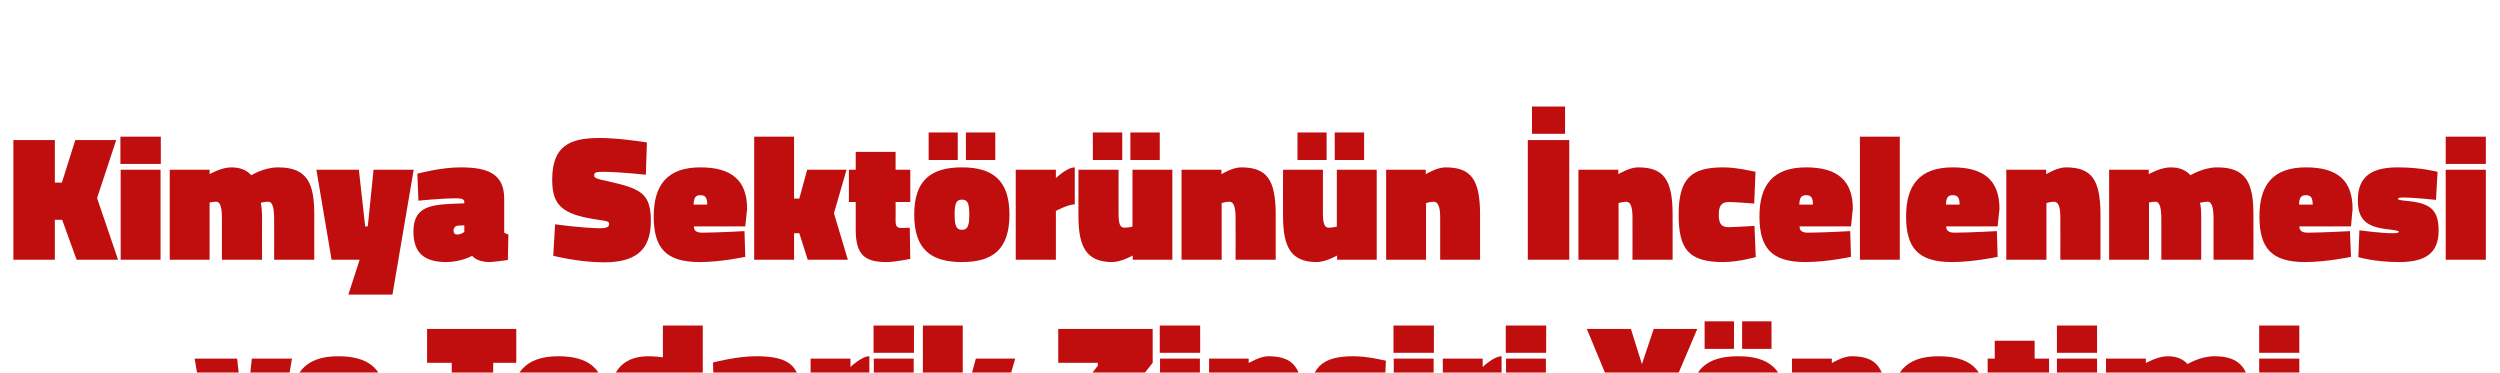
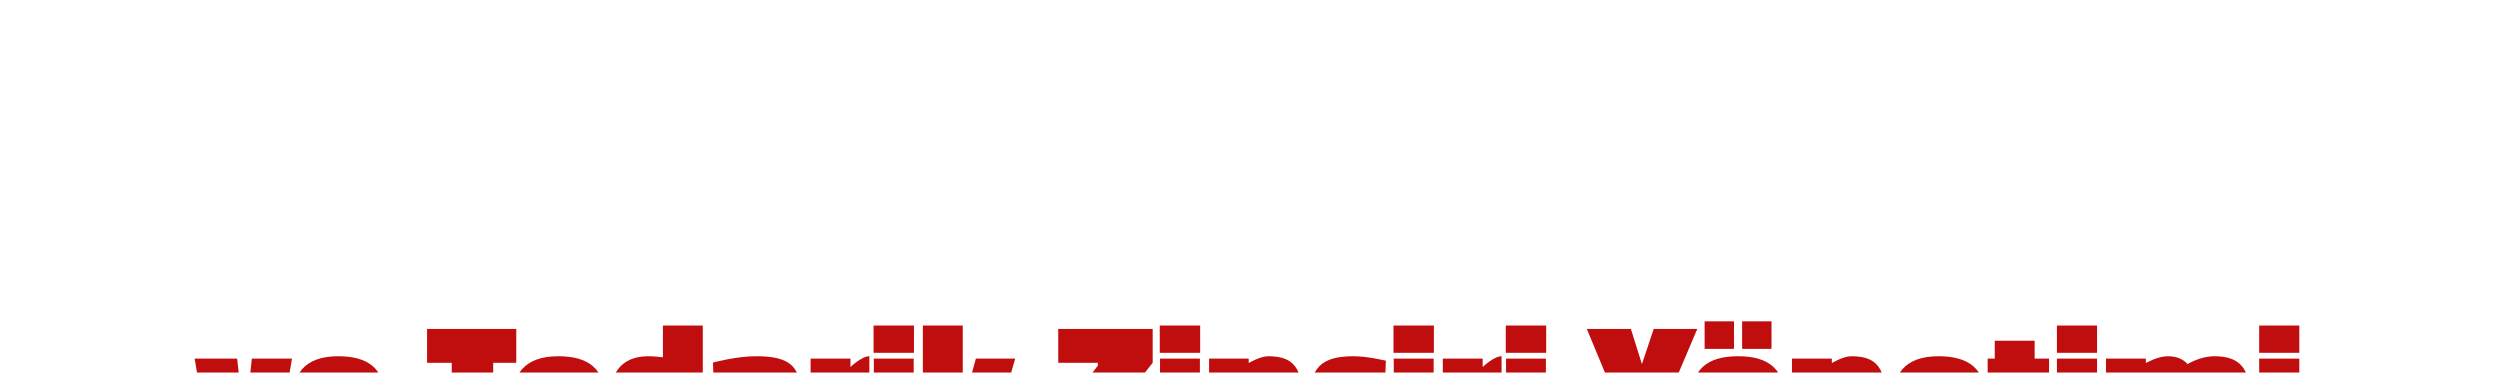
<svg xmlns="http://www.w3.org/2000/svg" version="1.1" width="953px" height="142px" viewBox="0 -48 953 142" style="top:-48px">
  <desc>Kimya Sekt r n n ncelenmesi ve Tedarik Zinciri Y netimi</desc>
  <defs />
  <g id="Polygon354058">
    <path d="M 90.4 88.7 L 92.8 110.3 L 93.7 110.3 L 96 88.7 L 111.3 88.7 L 105.5 123 L 80 123 L 74.2 88.7 L 90.4 88.7 Z M 145.6 112.1 L 145.9 121.9 C 145.9 121.9 136.9 123.88 128.5 123.9 C 115.6 123.9 111.1 118.5 111.1 106.5 C 111.1 94.5 116.2 87.8 128.9 87.8 C 140.6 87.8 146.6 92.7 146.6 103.6 C 146.62 103.55 145.9 110.3 145.9 110.3 C 145.9 110.3 126.29 110.28 126.3 110.3 C 126.4 112 127.3 112.7 129.6 112.7 C 135.88 112.66 145.6 112.1 145.6 112.1 Z M 131.4 102 C 131.4 99.4 130.7 98.4 128.9 98.4 C 126.8 98.4 126.3 99.5 126.2 102 C 126.2 102 131.4 102 131.4 102 Z M 162.8 77.4 L 196.8 77.4 L 196.8 90.3 L 188 90.3 L 188 123 L 172.2 123 L 172.2 90.3 L 162.8 90.3 L 162.8 77.4 Z M 229.5 112.1 L 229.8 121.9 C 229.8 121.9 220.78 123.88 212.4 123.9 C 199.5 123.9 194.9 118.5 194.9 106.5 C 194.9 94.5 200.1 87.8 212.8 87.8 C 224.5 87.8 230.5 92.7 230.5 103.6 C 230.51 103.55 229.8 110.3 229.8 110.3 C 229.8 110.3 210.17 110.28 210.2 110.3 C 210.2 112 211.2 112.7 213.5 112.7 C 219.76 112.66 229.5 112.1 229.5 112.1 Z M 215.3 102 C 215.3 99.4 214.6 98.4 212.8 98.4 C 210.7 98.4 210.2 99.5 210.1 102 C 210.1 102 215.3 102 215.3 102 Z M 267.9 123 L 252.9 123 L 252.8 121.5 C 252.8 121.5 249.03 123.88 245.6 123.9 C 235.1 123.9 232.2 116.8 232.2 105.9 C 232.2 94.9 236.3 87.8 247.2 87.8 C 249.1 87.78 252.7 88.2 252.7 88.2 L 252.7 76.1 L 267.9 76.1 L 267.9 123 Z M 252.7 111.4 L 252.7 100.3 C 252.7 100.3 251.21 100.08 250.5 100.1 C 247.9 100.1 247.5 102.8 247.5 105.9 C 247.5 108.9 247.9 111.6 250.6 111.6 C 251.07 111.58 252.7 111.4 252.7 111.4 Z M 304.8 112.7 C 305.1 112.9 306 113.3 306.5 113.4 C 306.47 113.41 306.3 123.1 306.3 123.1 C 306.3 123.1 300.96 123.88 299.3 123.9 C 294.23 123.88 292.7 121.5 292.7 121.5 C 292.7 121.5 288.45 123.88 282.9 123.9 C 274.3 123.9 270.3 120.4 270.3 112.3 C 270.3 103.4 275.9 102.1 284.7 101.7 C 284.71 101.72 289.6 101.5 289.6 101.5 C 289.6 101.5 289.6 100.9 289.6 100.9 C 289.6 99.9 288.4 99.6 286.7 99.6 C 280.63 99.61 272.1 100.5 272.1 100.5 L 271.8 90.2 C 271.8 90.2 280.76 87.78 288.2 87.8 C 298 87.8 304.8 89.9 304.8 99.7 C 304.8 99.7 304.8 112.7 304.8 112.7 Z M 287.3 110 C 286.2 110.1 285.5 110.8 285.5 111.9 C 285.5 112.9 285.9 113.4 287 113.4 C 288.45 113.41 289.6 112.4 289.6 112.4 L 289.6 109.9 C 289.6 109.9 287.29 110.01 287.3 110 Z M 324.2 123 L 309 123 L 309 88.7 L 324.2 88.7 L 324.2 91.9 C 324.2 91.9 328.49 87.78 331.4 87.8 C 331.4 87.8 331.4 101.9 331.4 101.9 C 328.83 101.92 324.2 104.4 324.2 104.4 L 324.2 123 Z M 333.1 88.7 L 348.3 88.7 L 348.3 123 L 333.1 123 L 333.1 88.7 Z M 333 76.1 L 348.4 76.1 L 348.4 86.5 L 333 86.5 L 333 76.1 Z M 351.8 123 L 351.8 76.1 L 367 76.1 L 367 99.7 L 369 99.7 L 372 88.7 L 387 88.7 L 382.2 105.3 L 387.5 123 L 372.2 123 L 369 112.9 L 367 112.9 L 367 123 L 351.8 123 Z M 403.4 77.4 L 439.4 77.4 L 439.4 90.3 L 424.6 109 L 424.6 110.1 L 439.4 110.1 L 439.4 123 L 403.4 123 L 403.4 110.8 L 418.5 91.4 L 418.5 90.3 L 403.4 90.3 L 403.4 77.4 Z M 442.2 88.7 L 457.4 88.7 L 457.4 123 L 442.2 123 L 442.2 88.7 Z M 442.1 76.1 L 457.5 76.1 L 457.5 86.5 L 442.1 86.5 L 442.1 76.1 Z M 460.9 123 L 460.9 88.7 L 476 88.7 L 476 90.4 C 476 90.4 480.32 87.78 483.5 87.8 C 493.2 87.8 496.7 92.3 496.7 105.8 C 496.71 105.8 496.7 123 496.7 123 L 481.5 123 C 481.5 123 481.48 106.82 481.5 106.8 C 481.5 102.7 480.7 100.9 479 100.9 C 477.74 100.9 476.1 101.4 476.1 101.4 L 476.1 123 L 460.9 123 Z M 528.3 89.5 L 527.8 101.6 C 527.8 101.6 520.83 101.04 518.2 101 C 515.4 101 514.4 102.3 514.4 105.8 C 514.4 109.4 515.3 110.6 518.2 110.6 C 520.83 110.56 528 110.1 528 110.1 L 528.4 122 C 528.4 122 521.91 123.88 516 123.9 C 502.7 123.9 499 118.8 499 105.8 C 499 91.9 503.9 87.8 516 87.8 C 521.23 87.78 528.3 89.5 528.3 89.5 Z M 531.3 88.7 L 546.5 88.7 L 546.5 123 L 531.3 123 L 531.3 88.7 Z M 531.2 76.1 L 546.6 76.1 L 546.6 86.5 L 531.2 86.5 L 531.2 76.1 Z M 565.2 123 L 550 123 L 550 88.7 L 565.2 88.7 L 565.2 91.9 C 565.2 91.9 569.49 87.78 572.4 87.8 C 572.4 87.8 572.4 101.9 572.4 101.9 C 569.83 101.92 565.2 104.4 565.2 104.4 L 565.2 123 Z M 574.1 88.7 L 589.3 88.7 L 589.3 123 L 574.1 123 L 574.1 88.7 Z M 574 76.1 L 589.4 76.1 L 589.4 86.5 L 574 86.5 L 574 76.1 Z M 633.7 123 L 617.9 123 L 617.9 108.7 L 604.9 77.4 L 621.7 77.4 L 625.9 90.8 L 630.4 77.4 L 647 77.4 L 633.7 108.7 L 633.7 123 Z M 680.7 105.8 C 680.7 119.1 674.3 123.9 662.6 123.9 C 650.8 123.9 644.4 119.1 644.4 105.8 C 644.4 92.7 650.8 87.8 662.6 87.8 C 674.3 87.8 680.7 92.7 680.7 105.8 Z M 665.3 105.8 C 665.3 101.4 664.7 100.1 662.6 100.1 C 660.4 100.1 659.8 101.4 659.8 105.8 C 659.8 110.2 660.4 111.6 662.6 111.6 C 664.7 111.6 665.3 110.2 665.3 105.8 Z M 664.1 74.5 L 675.3 74.5 L 675.3 85 L 664.1 85 L 664.1 74.5 Z M 649.8 74.5 L 661 74.5 L 661 85 L 649.8 85 L 649.8 74.5 Z M 683.1 123 L 683.1 88.7 L 698.3 88.7 L 698.3 90.4 C 698.3 90.4 702.57 87.78 705.8 87.8 C 715.5 87.8 719 92.3 719 105.8 C 718.96 105.8 719 123 719 123 L 703.7 123 C 703.7 123 703.72 106.82 703.7 106.8 C 703.7 102.7 702.9 100.9 701.3 100.9 C 699.98 100.9 698.4 101.4 698.4 101.4 L 698.4 123 L 683.1 123 Z M 755.6 112.1 L 756 121.9 C 756 121.9 746.94 123.88 738.6 123.9 C 725.7 123.9 721.1 118.5 721.1 106.5 C 721.1 94.5 726.3 87.8 738.9 87.8 C 750.7 87.8 756.7 92.7 756.7 103.6 C 756.67 103.55 756 110.3 756 110.3 C 756 110.3 736.34 110.28 736.3 110.3 C 736.4 112 737.4 112.7 739.7 112.7 C 745.92 112.66 755.6 112.1 755.6 112.1 Z M 741.4 102 C 741.4 99.4 740.8 98.4 738.9 98.4 C 736.9 98.4 736.3 99.5 736.3 102 C 736.3 102 741.4 102 741.4 102 Z M 775.6 108 C 775.6 110.2 776 110.9 777.9 110.9 C 779.22 110.9 780.9 110.8 780.9 110.8 L 781.1 122.7 C 781.1 122.7 775.28 123.88 772.2 123.9 C 764 123.9 760.4 121.3 760.4 111.6 C 760.39 111.58 760.4 101 760.4 101 L 757.7 101 L 757.7 88.7 L 760.4 88.7 L 760.4 81.9 L 775.6 81.9 L 775.6 88.7 L 781.1 88.7 L 781.1 101 L 775.6 101 C 775.6 101 775.62 108.04 775.6 108 Z M 784.1 88.7 L 799.4 88.7 L 799.4 123 L 784.1 123 L 784.1 88.7 Z M 784.1 76.1 L 799.4 76.1 L 799.4 86.5 L 784.1 86.5 L 784.1 76.1 Z M 802.8 123 L 802.8 88.7 L 818 88.7 L 818 90.4 C 818 90.4 822.5 87.78 826.4 87.8 C 830.1 87.8 832.4 89.1 833.9 90.8 C 833.9 90.8 838.7 87.8 844.1 87.8 C 855.2 87.8 857.9 93.8 857.9 105.7 C 857.93 105.66 857.9 123 857.9 123 L 842.7 123 C 842.7 123 842.69 107.5 842.7 107.5 C 842.7 103.3 842.1 100.9 840.4 100.9 C 839.1 100.9 837.5 101.3 837.5 101.3 C 837.9 102.3 838 104.8 838 107.2 C 838 107.22 838 123 838 123 L 822.8 123 C 822.8 123 822.77 107.5 822.8 107.5 C 822.8 103.3 822.2 100.9 820.6 100.9 C 819.23 100.9 818.1 101.2 818.1 101.2 L 818.1 123 L 802.8 123 Z M 861.2 88.7 L 876.5 88.7 L 876.5 123 L 861.2 123 L 861.2 88.7 Z M 861.2 76.1 L 876.5 76.1 L 876.5 86.5 L 861.2 86.5 L 861.2 76.1 Z " stroke="none" fill="#c00d0d" />
  </g>
  <g id="Polygon354057">
-     <path d="M 23.7 35.8 L 20.9 35.8 L 20.9 51 L 5.1 51 L 5.1 5.4 L 20.9 5.4 L 20.9 21.6 L 23.6 21.6 L 28.7 5.4 L 44.3 5.4 L 37 27.5 L 45 51 L 29.2 51 L 23.7 35.8 Z M 46 16.7 L 61.2 16.7 L 61.2 51 L 46 51 L 46 16.7 Z M 45.9 4.1 L 61.3 4.1 L 61.3 14.5 L 45.9 14.5 L 45.9 4.1 Z M 64.7 51 L 64.7 16.7 L 79.9 16.7 L 79.9 18.4 C 79.9 18.4 84.35 15.78 88.2 15.8 C 92 15.8 94.2 17.1 95.8 18.8 C 95.8 18.8 100.6 15.8 106 15.8 C 117.1 15.8 119.8 21.8 119.8 33.7 C 119.78 33.66 119.8 51 119.8 51 L 104.5 51 C 104.5 51 104.55 35.5 104.5 35.5 C 104.5 31.3 103.9 28.9 102.3 28.9 C 100.9 28.9 99.4 29.3 99.4 29.3 C 99.7 30.3 99.9 32.8 99.9 35.2 C 99.85 35.22 99.9 51 99.9 51 L 84.6 51 C 84.6 51 84.62 35.5 84.6 35.5 C 84.6 31.3 84.1 28.9 82.4 28.9 C 81.09 28.9 79.9 29.2 79.9 29.2 L 79.9 51 L 64.7 51 Z M 120.6 16.7 L 136.8 16.7 L 139.2 38.3 L 140.2 38.3 L 142.4 16.7 L 157.7 16.7 L 149.6 64.3 L 132.8 64.3 L 137.1 51 L 126.4 51 L 120.6 16.7 Z M 192.2 40.7 C 192.5 40.9 193.3 41.3 193.8 41.4 C 193.81 41.41 193.6 51.1 193.6 51.1 C 193.6 51.1 188.31 51.88 186.6 51.9 C 181.57 51.88 180 49.5 180 49.5 C 180 49.5 175.79 51.88 170.2 51.9 C 161.7 51.9 157.6 48.4 157.6 40.3 C 157.6 31.4 163.2 30.1 172.1 29.7 C 172.05 29.72 177 29.5 177 29.5 C 177 29.5 176.95 28.9 177 28.9 C 177 27.9 175.8 27.6 174 27.6 C 167.97 27.61 159.5 28.5 159.5 28.5 L 159.1 18.2 C 159.1 18.2 168.11 15.78 175.5 15.8 C 185.4 15.8 192.2 17.9 192.2 27.7 C 192.2 27.7 192.2 40.7 192.2 40.7 Z M 174.6 38 C 173.6 38.1 172.9 38.8 172.9 39.9 C 172.9 40.9 173.3 41.4 174.4 41.4 C 175.79 41.41 177 40.4 177 40.4 L 177 37.9 C 177 37.9 174.64 38.01 174.6 38 Z M 246.2 18.6 C 246.2 18.6 236.59 17.54 229.9 17.5 C 227.1 17.5 226.5 17.8 226.5 18.8 C 226.5 19.7 226.9 20.1 231.3 21 C 244.3 23.9 248.1 25.6 248.1 36.3 C 248.1 47.9 241.7 52 230.1 52 C 220.33 51.95 210.9 49.5 210.9 49.5 L 211.6 37.5 C 211.6 37.5 221.97 38.96 228.6 39 C 231.3 39 232.2 38.5 232.2 37.4 C 232.2 36.4 231.7 36.3 226.9 35.6 C 214.1 33.6 210.5 30.1 210.5 20.5 C 210.5 7.5 217.3 4.6 228.6 4.6 C 235.84 4.56 246.6 6.3 246.6 6.3 L 246.2 18.6 Z M 283.8 40.1 L 284.1 49.9 C 284.1 49.9 275.07 51.88 266.7 51.9 C 253.8 51.9 249.2 46.5 249.2 34.5 C 249.2 22.5 254.4 15.8 267 15.8 C 278.8 15.8 284.8 20.7 284.8 31.6 C 284.8 31.55 284.1 38.3 284.1 38.3 C 284.1 38.3 264.46 38.28 264.5 38.3 C 264.5 40 265.5 40.7 267.8 40.7 C 274.05 40.66 283.8 40.1 283.8 40.1 Z M 269.6 30 C 269.6 27.4 268.9 26.4 267 26.4 C 265 26.4 264.5 27.5 264.4 30 C 264.4 30 269.6 30 269.6 30 Z M 287.5 51 L 287.5 4.1 L 302.7 4.1 L 302.7 27.7 L 304.7 27.7 L 307.7 16.7 L 322.7 16.7 L 317.9 33.3 L 323.2 51 L 307.9 51 L 304.7 40.9 L 302.7 40.9 L 302.7 51 L 287.5 51 Z M 341.4 36 C 341.4 38.2 341.8 38.9 343.7 38.9 C 345.05 38.9 346.8 38.8 346.8 38.8 L 347 50.7 C 347 50.7 341.11 51.88 338 51.9 C 329.8 51.9 326.2 49.3 326.2 39.6 C 326.21 39.58 326.2 29 326.2 29 L 323.6 29 L 323.6 16.7 L 326.2 16.7 L 326.2 9.9 L 341.4 9.9 L 341.4 16.7 L 347 16.7 L 347 29 L 341.4 29 C 341.4 29 341.45 36.04 341.4 36 Z M 384.8 33.8 C 384.8 47.1 378.4 51.9 366.7 51.9 C 354.9 51.9 348.5 47.1 348.5 33.8 C 348.5 20.7 354.9 15.8 366.7 15.8 C 378.4 15.8 384.8 20.7 384.8 33.8 Z M 369.5 33.8 C 369.5 29.4 368.8 28.1 366.7 28.1 C 364.6 28.1 363.9 29.4 363.9 33.8 C 363.9 38.2 364.6 39.6 366.7 39.6 C 368.8 39.6 369.5 38.2 369.5 33.8 Z M 368.2 2.5 L 379.4 2.5 L 379.4 13 L 368.2 13 L 368.2 2.5 Z M 354 2.5 L 365.1 2.5 L 365.1 13 L 354 13 L 354 2.5 Z M 402.5 51 L 387.2 51 L 387.2 16.7 L 402.5 16.7 L 402.5 19.9 C 402.5 19.9 406.75 15.78 409.7 15.8 C 409.7 15.8 409.7 29.9 409.7 29.9 C 407.09 29.92 402.5 32.4 402.5 32.4 L 402.5 51 Z M 446.9 16.7 L 446.9 51 L 431.8 51 L 431.8 49.4 C 431.8 49.4 427.44 51.88 424 51.9 C 414.2 51.9 411.1 46.2 411.1 34.4 C 411.12 34.41 411.1 16.7 411.1 16.7 L 426.4 16.7 C 426.4 16.7 426.36 33.39 426.4 33.4 C 426.4 37.5 427 38.8 428.7 38.8 C 430.16 38.76 431.7 38.4 431.7 38.4 L 431.7 16.7 L 446.9 16.7 Z M 430.9 2.5 L 442.1 2.5 L 442.1 13 L 430.9 13 L 430.9 2.5 Z M 416.6 2.5 L 427.8 2.5 L 427.8 13 L 416.6 13 L 416.6 2.5 Z M 450.4 51 L 450.4 16.7 L 465.6 16.7 L 465.6 18.4 C 465.6 18.4 469.88 15.78 473.1 15.8 C 482.8 15.8 486.3 20.3 486.3 33.8 C 486.27 33.8 486.3 51 486.3 51 L 471 51 C 471 51 471.04 34.82 471 34.8 C 471 30.7 470.2 28.9 468.6 28.9 C 467.3 28.9 465.7 29.4 465.7 29.4 L 465.7 51 L 450.4 51 Z M 524.8 16.7 L 524.8 51 L 509.7 51 L 509.7 49.4 C 509.7 49.4 505.37 51.88 502 51.9 C 492.1 51.9 489.1 46.2 489.1 34.4 C 489.05 34.41 489.1 16.7 489.1 16.7 L 504.3 16.7 C 504.3 16.7 504.28 33.39 504.3 33.4 C 504.3 37.5 505 38.8 506.6 38.8 C 508.09 38.76 509.6 38.4 509.6 38.4 L 509.6 16.7 L 524.8 16.7 Z M 508.8 2.5 L 520 2.5 L 520 13 L 508.8 13 L 508.8 2.5 Z M 494.6 2.5 L 505.7 2.5 L 505.7 13 L 494.6 13 L 494.6 2.5 Z M 528.4 51 L 528.4 16.7 L 543.5 16.7 L 543.5 18.4 C 543.5 18.4 547.81 15.78 551 15.8 C 560.7 15.8 564.2 20.3 564.2 33.8 C 564.2 33.8 564.2 51 564.2 51 L 549 51 C 549 51 548.97 34.82 549 34.8 C 549 30.7 548.1 28.9 546.5 28.9 C 545.23 28.9 543.6 29.4 543.6 29.4 L 543.6 51 L 528.4 51 Z M 582.4 5.4 L 598.2 5.4 L 598.2 51 L 582.4 51 L 582.4 5.4 Z M 584 -7.4 L 596.6 -7.4 L 596.6 3 L 584 3 L 584 -7.4 Z M 601.7 51 L 601.7 16.7 L 616.9 16.7 L 616.9 18.4 C 616.9 18.4 621.19 15.78 624.4 15.8 C 634.1 15.8 637.6 20.3 637.6 33.8 C 637.57 33.8 637.6 51 637.6 51 L 622.3 51 C 622.3 51 622.34 34.82 622.3 34.8 C 622.3 30.7 621.5 28.9 619.9 28.9 C 618.6 28.9 617 29.4 617 29.4 L 617 51 L 601.7 51 Z M 669.2 17.5 L 668.7 29.6 C 668.7 29.6 661.69 29.04 659.1 29 C 656.3 29 655.2 30.3 655.2 33.8 C 655.2 37.4 656.2 38.6 659.1 38.6 C 661.69 38.56 668.8 38.1 668.8 38.1 L 669.3 50 C 669.3 50 662.78 51.88 656.9 51.9 C 643.5 51.9 639.9 46.8 639.9 33.8 C 639.9 19.9 644.8 15.8 656.9 15.8 C 662.1 15.78 669.2 17.5 669.2 17.5 Z M 705.3 40.1 L 705.6 49.9 C 705.6 49.9 696.57 51.88 688.2 51.9 C 675.3 51.9 670.7 46.5 670.7 34.5 C 670.7 22.5 675.9 15.8 688.5 15.8 C 700.3 15.8 706.3 20.7 706.3 31.6 C 706.29 31.55 705.6 38.3 705.6 38.3 C 705.6 38.3 685.96 38.28 686 38.3 C 686 40 687 40.7 689.3 40.7 C 695.55 40.66 705.3 40.1 705.3 40.1 Z M 691.1 30 C 691.1 27.4 690.4 26.4 688.5 26.4 C 686.5 26.4 686 27.5 685.9 30 C 685.9 30 691.1 30 691.1 30 Z M 709 4.1 L 724.2 4.1 L 724.2 51 L 709 51 L 709 4.1 Z M 761.2 40.1 L 761.5 49.9 C 761.5 49.9 752.46 51.88 744.1 51.9 C 731.2 51.9 726.6 46.5 726.6 34.5 C 726.6 22.5 731.8 15.8 744.4 15.8 C 756.2 15.8 762.2 20.7 762.2 31.6 C 762.18 31.55 761.5 38.3 761.5 38.3 C 761.5 38.3 741.85 38.28 741.9 38.3 C 741.9 40 742.9 40.7 745.2 40.7 C 751.44 40.66 761.2 40.1 761.2 40.1 Z M 747 30 C 747 27.4 746.3 26.4 744.4 26.4 C 742.4 26.4 741.9 27.5 741.8 30 C 741.8 30 747 30 747 30 Z M 764.8 51 L 764.8 16.7 L 780 16.7 L 780 18.4 C 780 18.4 784.29 15.78 787.5 15.8 C 797.2 15.8 800.7 20.3 800.7 33.8 C 800.68 33.8 800.7 51 800.7 51 L 785.4 51 C 785.4 51 785.44 34.82 785.4 34.8 C 785.4 30.7 784.6 28.9 783 28.9 C 781.7 28.9 780.1 29.4 780.1 29.4 L 780.1 51 L 764.8 51 Z M 804 51 L 804 16.7 L 819.1 16.7 L 819.1 18.4 C 819.1 18.4 823.62 15.78 827.5 15.8 C 831.2 15.8 833.5 17.1 835 18.8 C 835 18.8 839.9 15.8 845.2 15.8 C 856.3 15.8 859 21.8 859 33.7 C 859.05 33.66 859 51 859 51 L 843.8 51 C 843.8 51 843.82 35.5 843.8 35.5 C 843.8 31.3 843.2 28.9 841.6 28.9 C 840.2 28.9 838.6 29.3 838.6 29.3 C 839 30.3 839.1 32.8 839.1 35.2 C 839.12 35.22 839.1 51 839.1 51 L 823.9 51 C 823.9 51 823.89 35.5 823.9 35.5 C 823.9 31.3 823.3 28.9 821.7 28.9 C 820.36 28.9 819.2 29.2 819.2 29.2 L 819.2 51 L 804 51 Z M 895.8 40.1 L 896.2 49.9 C 896.2 49.9 887.11 51.88 878.7 51.9 C 865.8 51.9 861.3 46.5 861.3 34.5 C 861.3 22.5 866.4 15.8 879.1 15.8 C 890.9 15.8 896.8 20.7 896.8 31.6 C 896.83 31.55 896.2 38.3 896.2 38.3 C 896.2 38.3 876.5 38.28 876.5 38.3 C 876.6 40 877.5 40.7 879.8 40.7 C 886.09 40.66 895.8 40.1 895.8 40.1 Z M 881.6 30 C 881.6 27.4 880.9 26.4 879.1 26.4 C 877 26.4 876.5 27.5 876.4 30 C 876.4 30 881.6 30 881.6 30 Z M 928.6 28.2 C 928.6 28.2 920.18 27.27 916.2 27.3 C 914.7 27.3 914.1 27.4 914.1 27.8 C 914.1 28.2 914.6 28.3 918.5 28.7 C 926.8 29.6 929.6 32.4 929.6 39.9 C 929.6 48.6 924.5 51.9 914.5 51.9 C 904.95 51.88 899 50 899 50 L 899.4 39.8 C 899.4 39.8 907.8 40.94 912.1 40.9 C 913.7 40.9 914.4 40.8 914.4 40.3 C 914.4 40 913.5 39.8 909.4 39.3 C 901.8 38.3 898.8 35.4 898.8 28.3 C 898.8 18.4 905.2 15.8 914.1 15.8 C 922.76 15.78 929.2 17.5 929.2 17.5 L 928.6 28.2 Z M 932.3 16.7 L 947.6 16.7 L 947.6 51 L 932.3 51 L 932.3 16.7 Z M 932.3 4.1 L 947.6 4.1 L 947.6 14.5 L 932.3 14.5 L 932.3 4.1 Z " stroke="none" fill="#c00d0d" />
-   </g>
+     </g>
</svg>